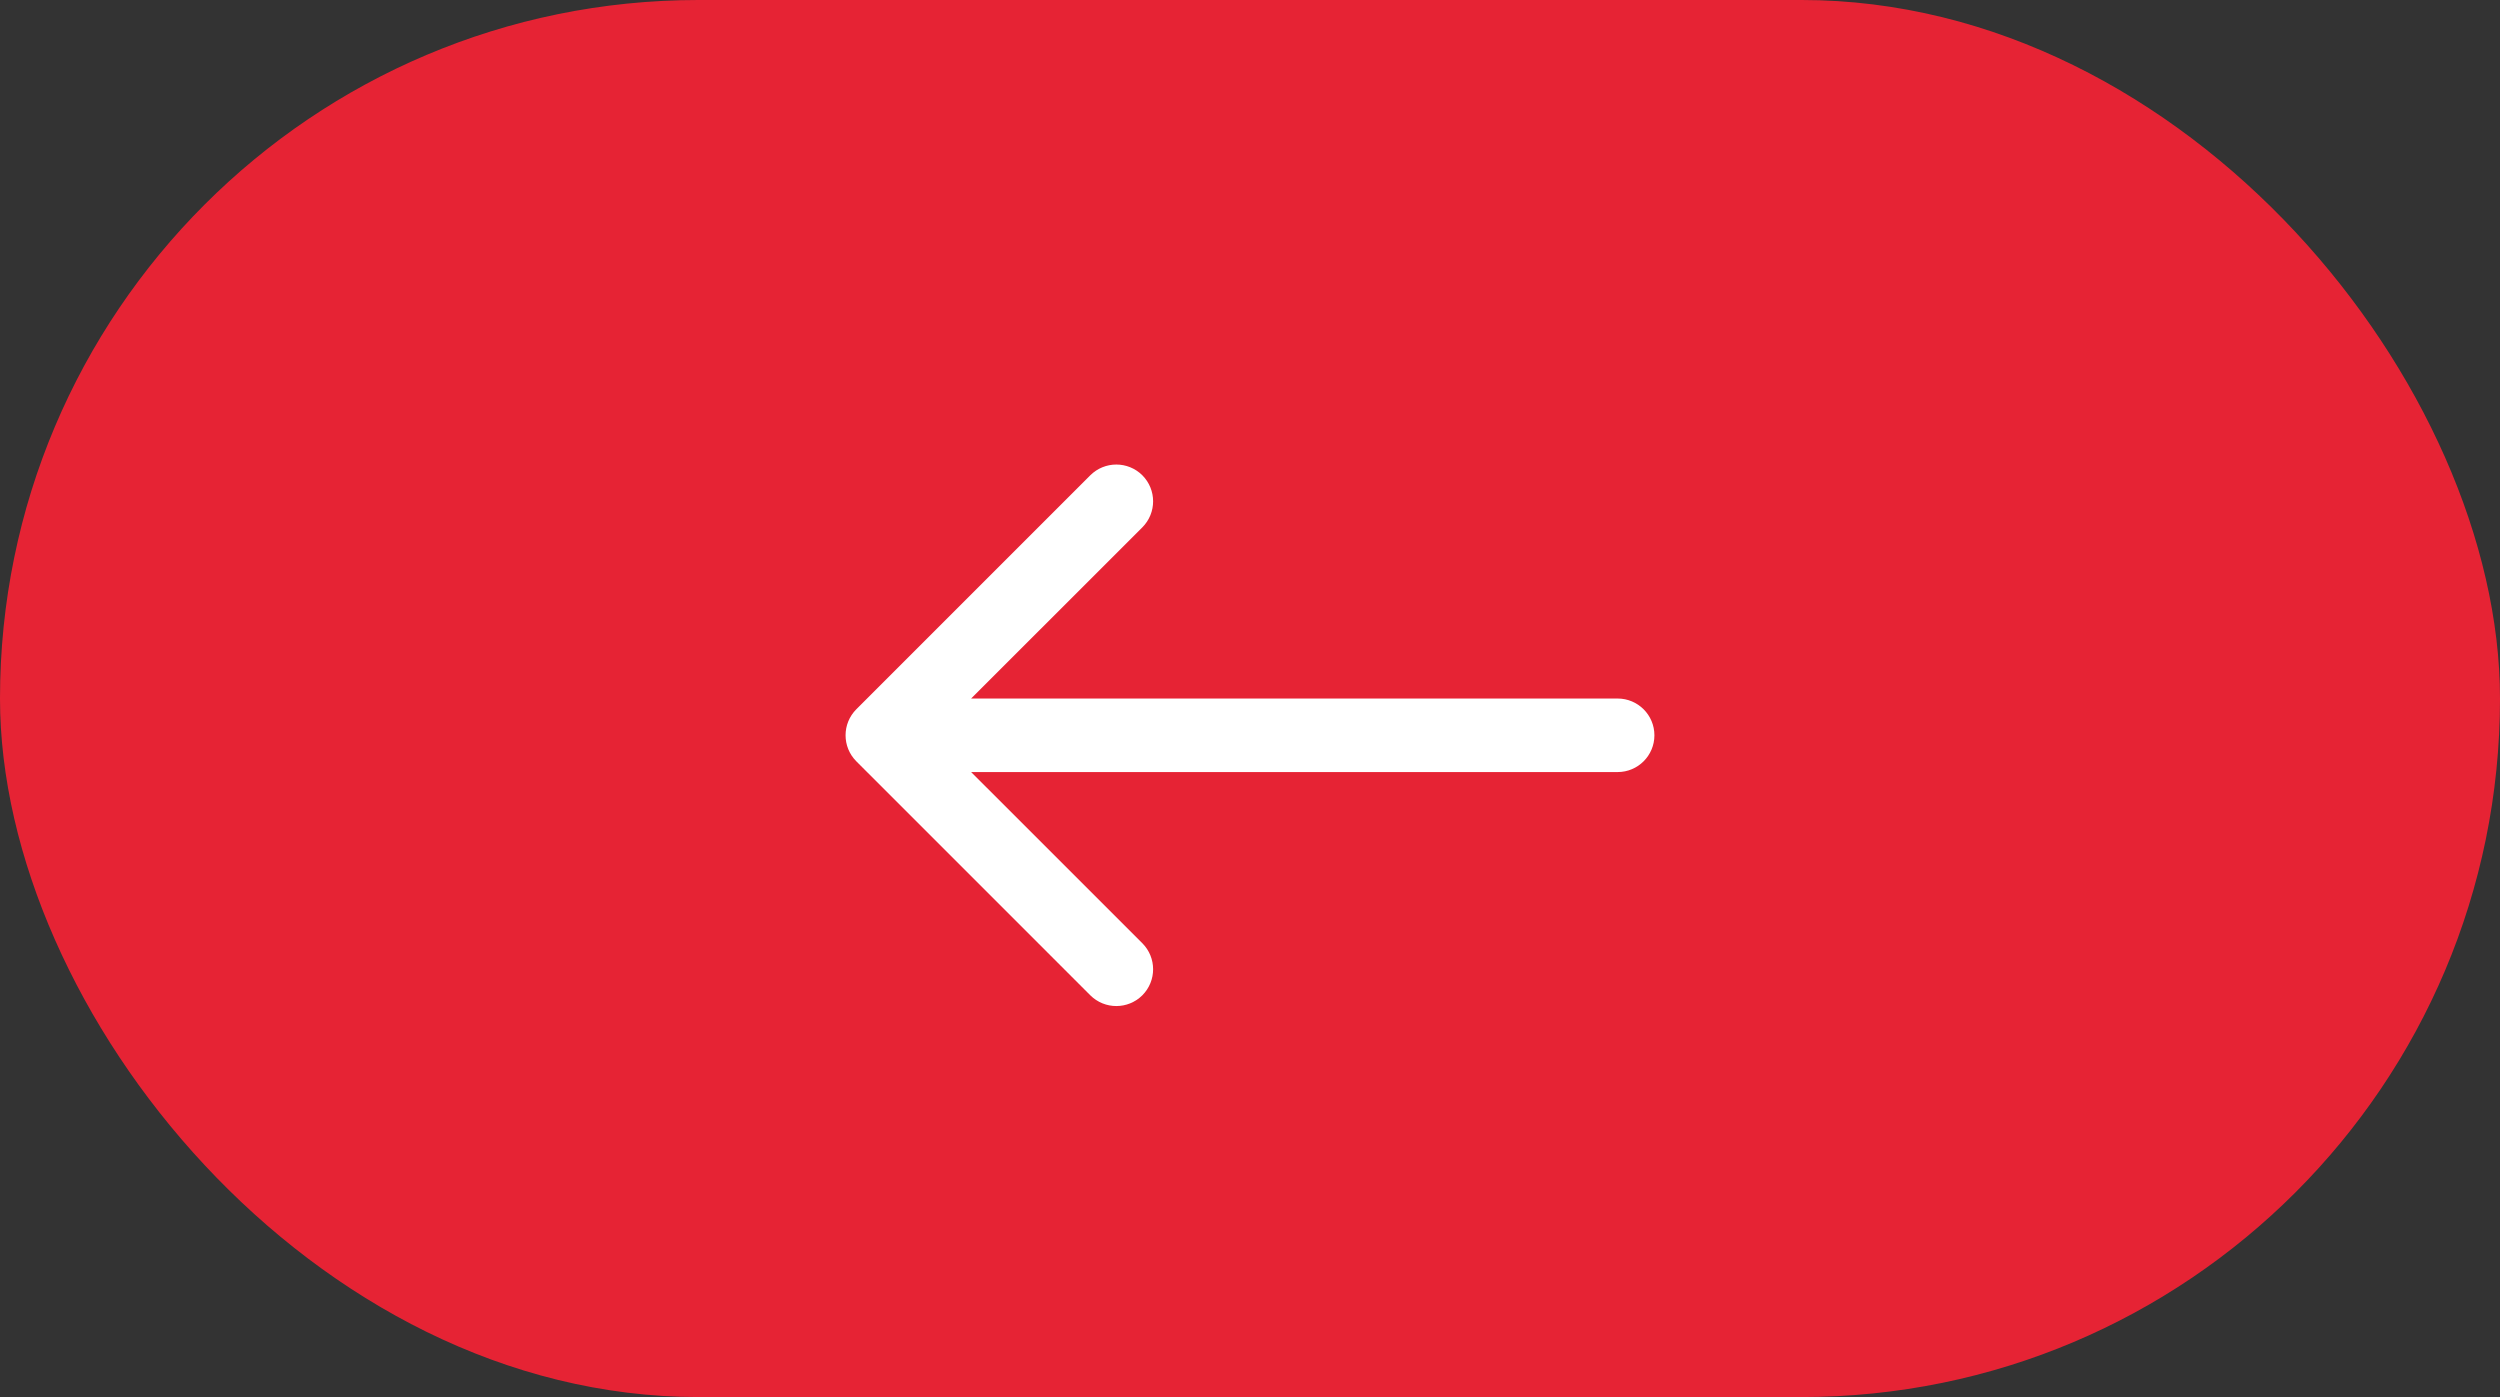
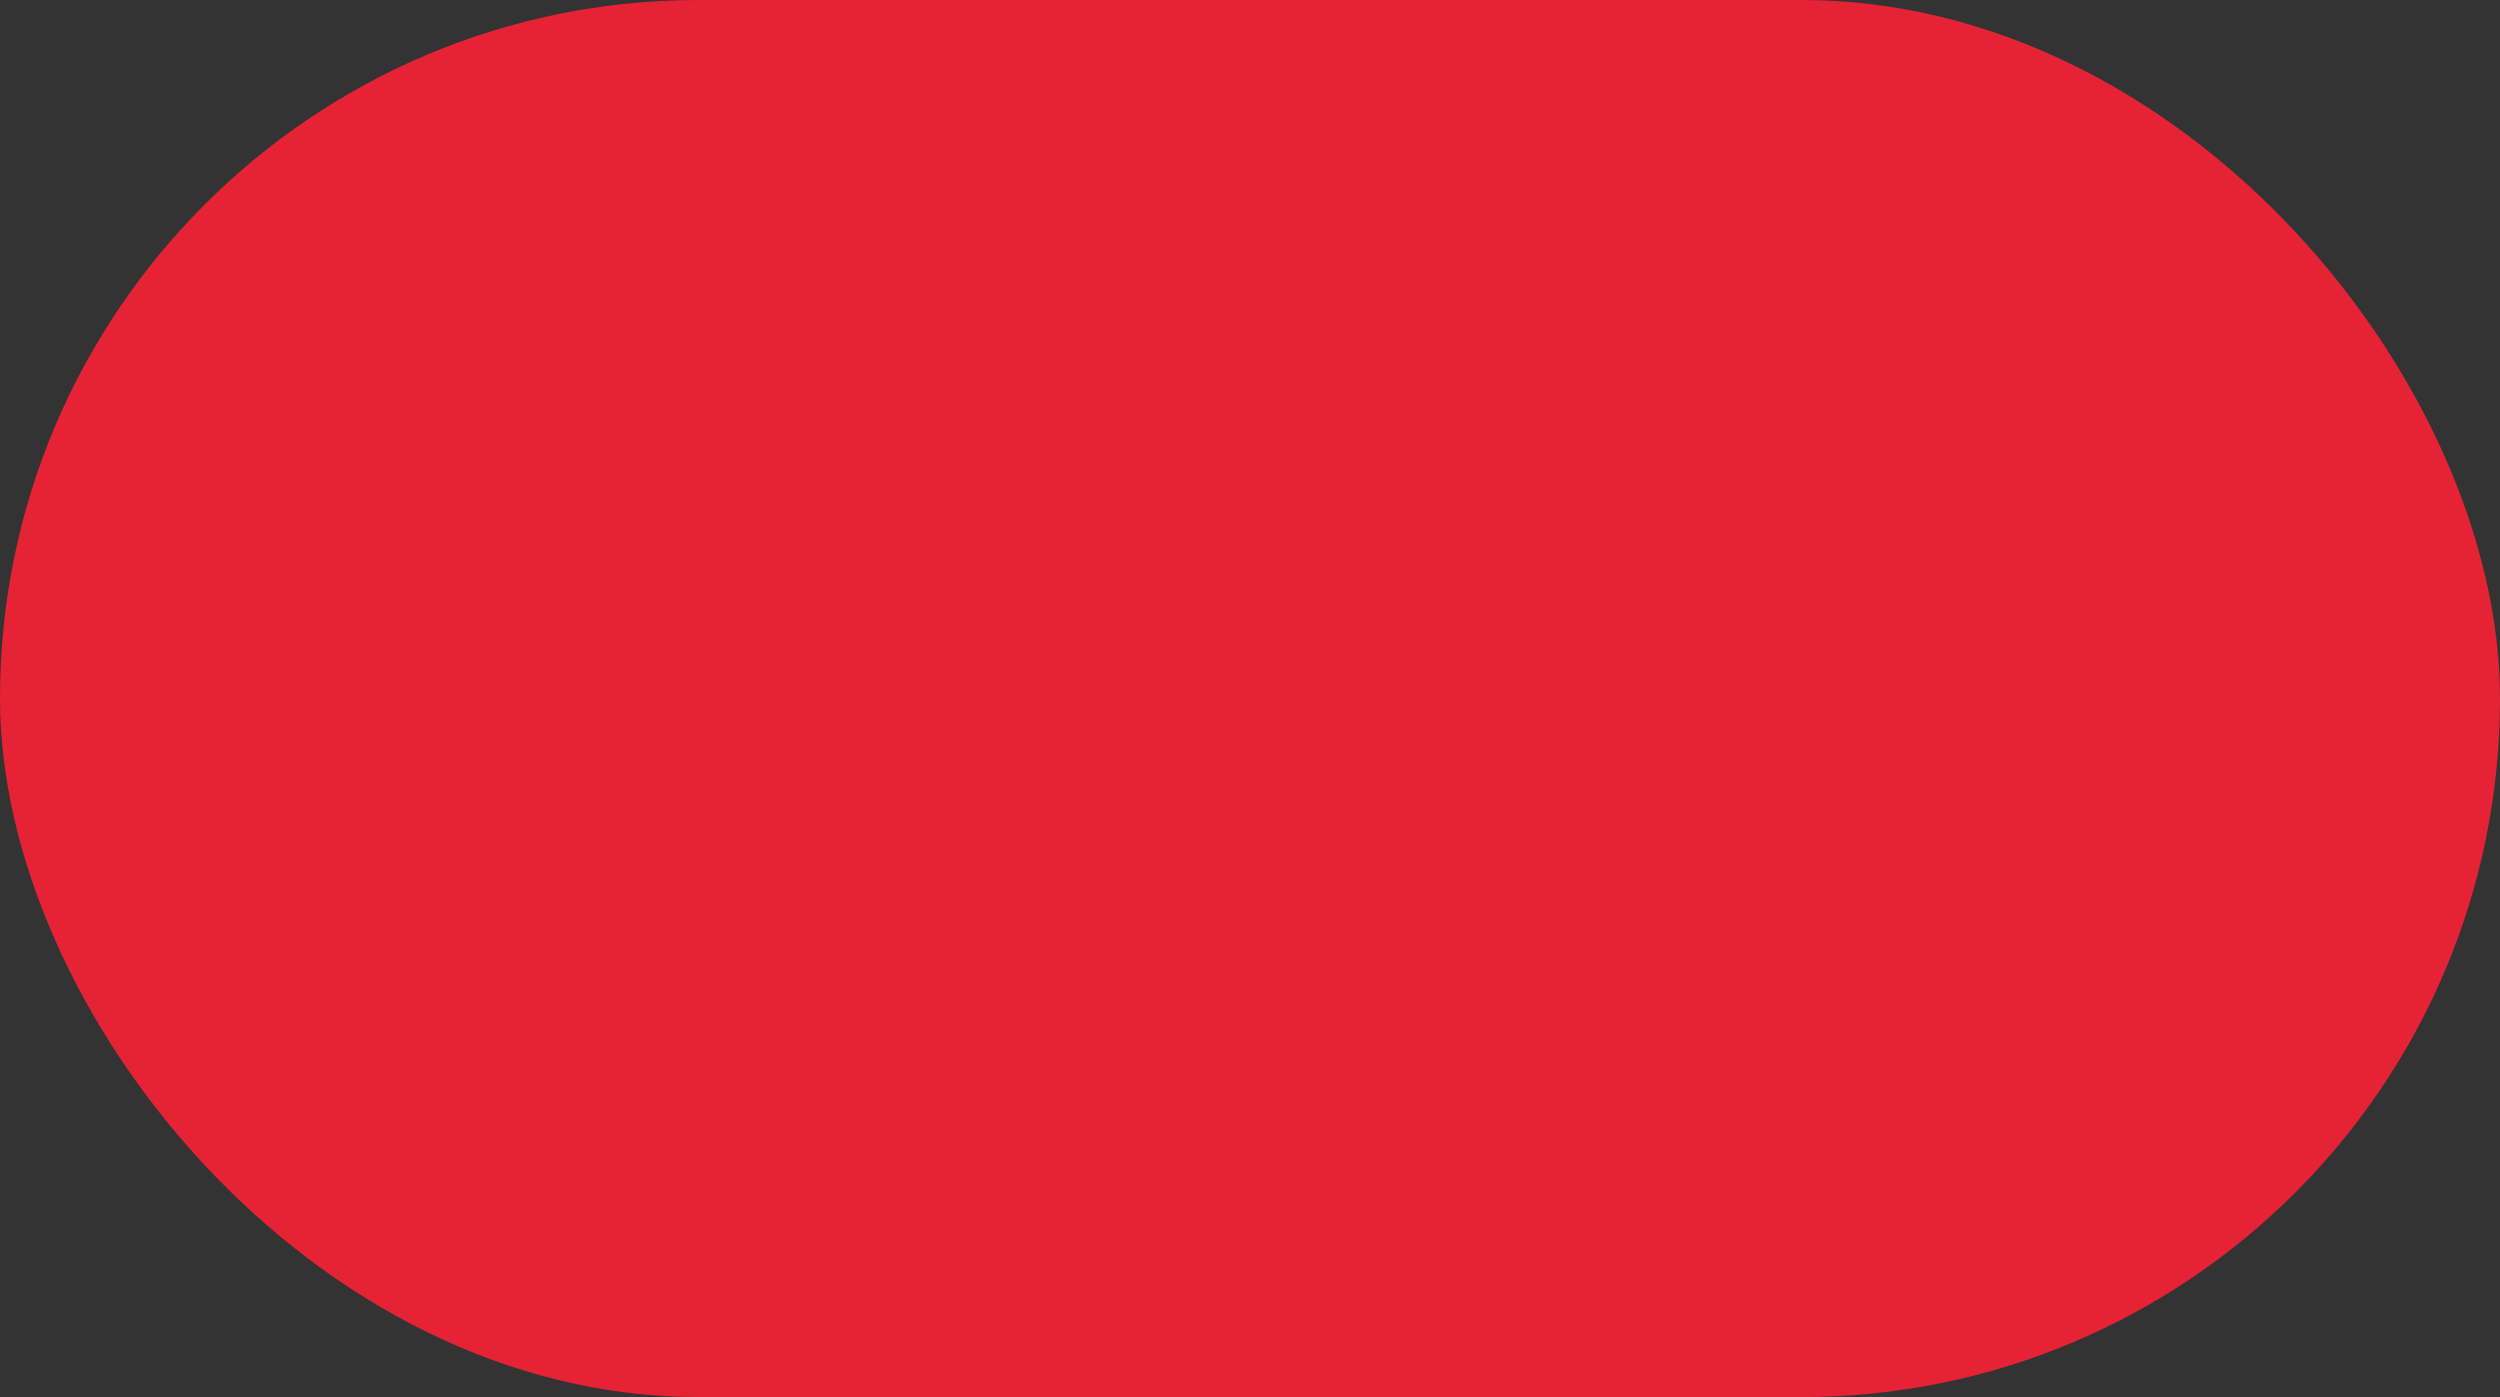
<svg xmlns="http://www.w3.org/2000/svg" width="34" height="19" viewBox="0 0 34 19" fill="none">
  <rect x="0" y="0" width="34" height="19" fill="#333333" stroke="none" />
  <rect x="34" y="19" width="34" height="19" rx="9.5" transform="rotate(180 34 19)" fill="#E62334" />
-   <path d="M22 10.5C22.276 10.5 22.5 10.276 22.5 10C22.5 9.724 22.276 9.5 22 9.5L22 10.5ZM11.646 9.646C11.451 9.842 11.451 10.158 11.646 10.354L14.828 13.536C15.024 13.731 15.34 13.731 15.536 13.536C15.731 13.34 15.731 13.024 15.536 12.828L12.707 10L15.536 7.172C15.731 6.976 15.731 6.66 15.536 6.464C15.34 6.269 15.024 6.269 14.828 6.464L11.646 9.646ZM22 9.5L12 9.5L12 10.5L22 10.5L22 9.5Z" fill="white" />
</svg>